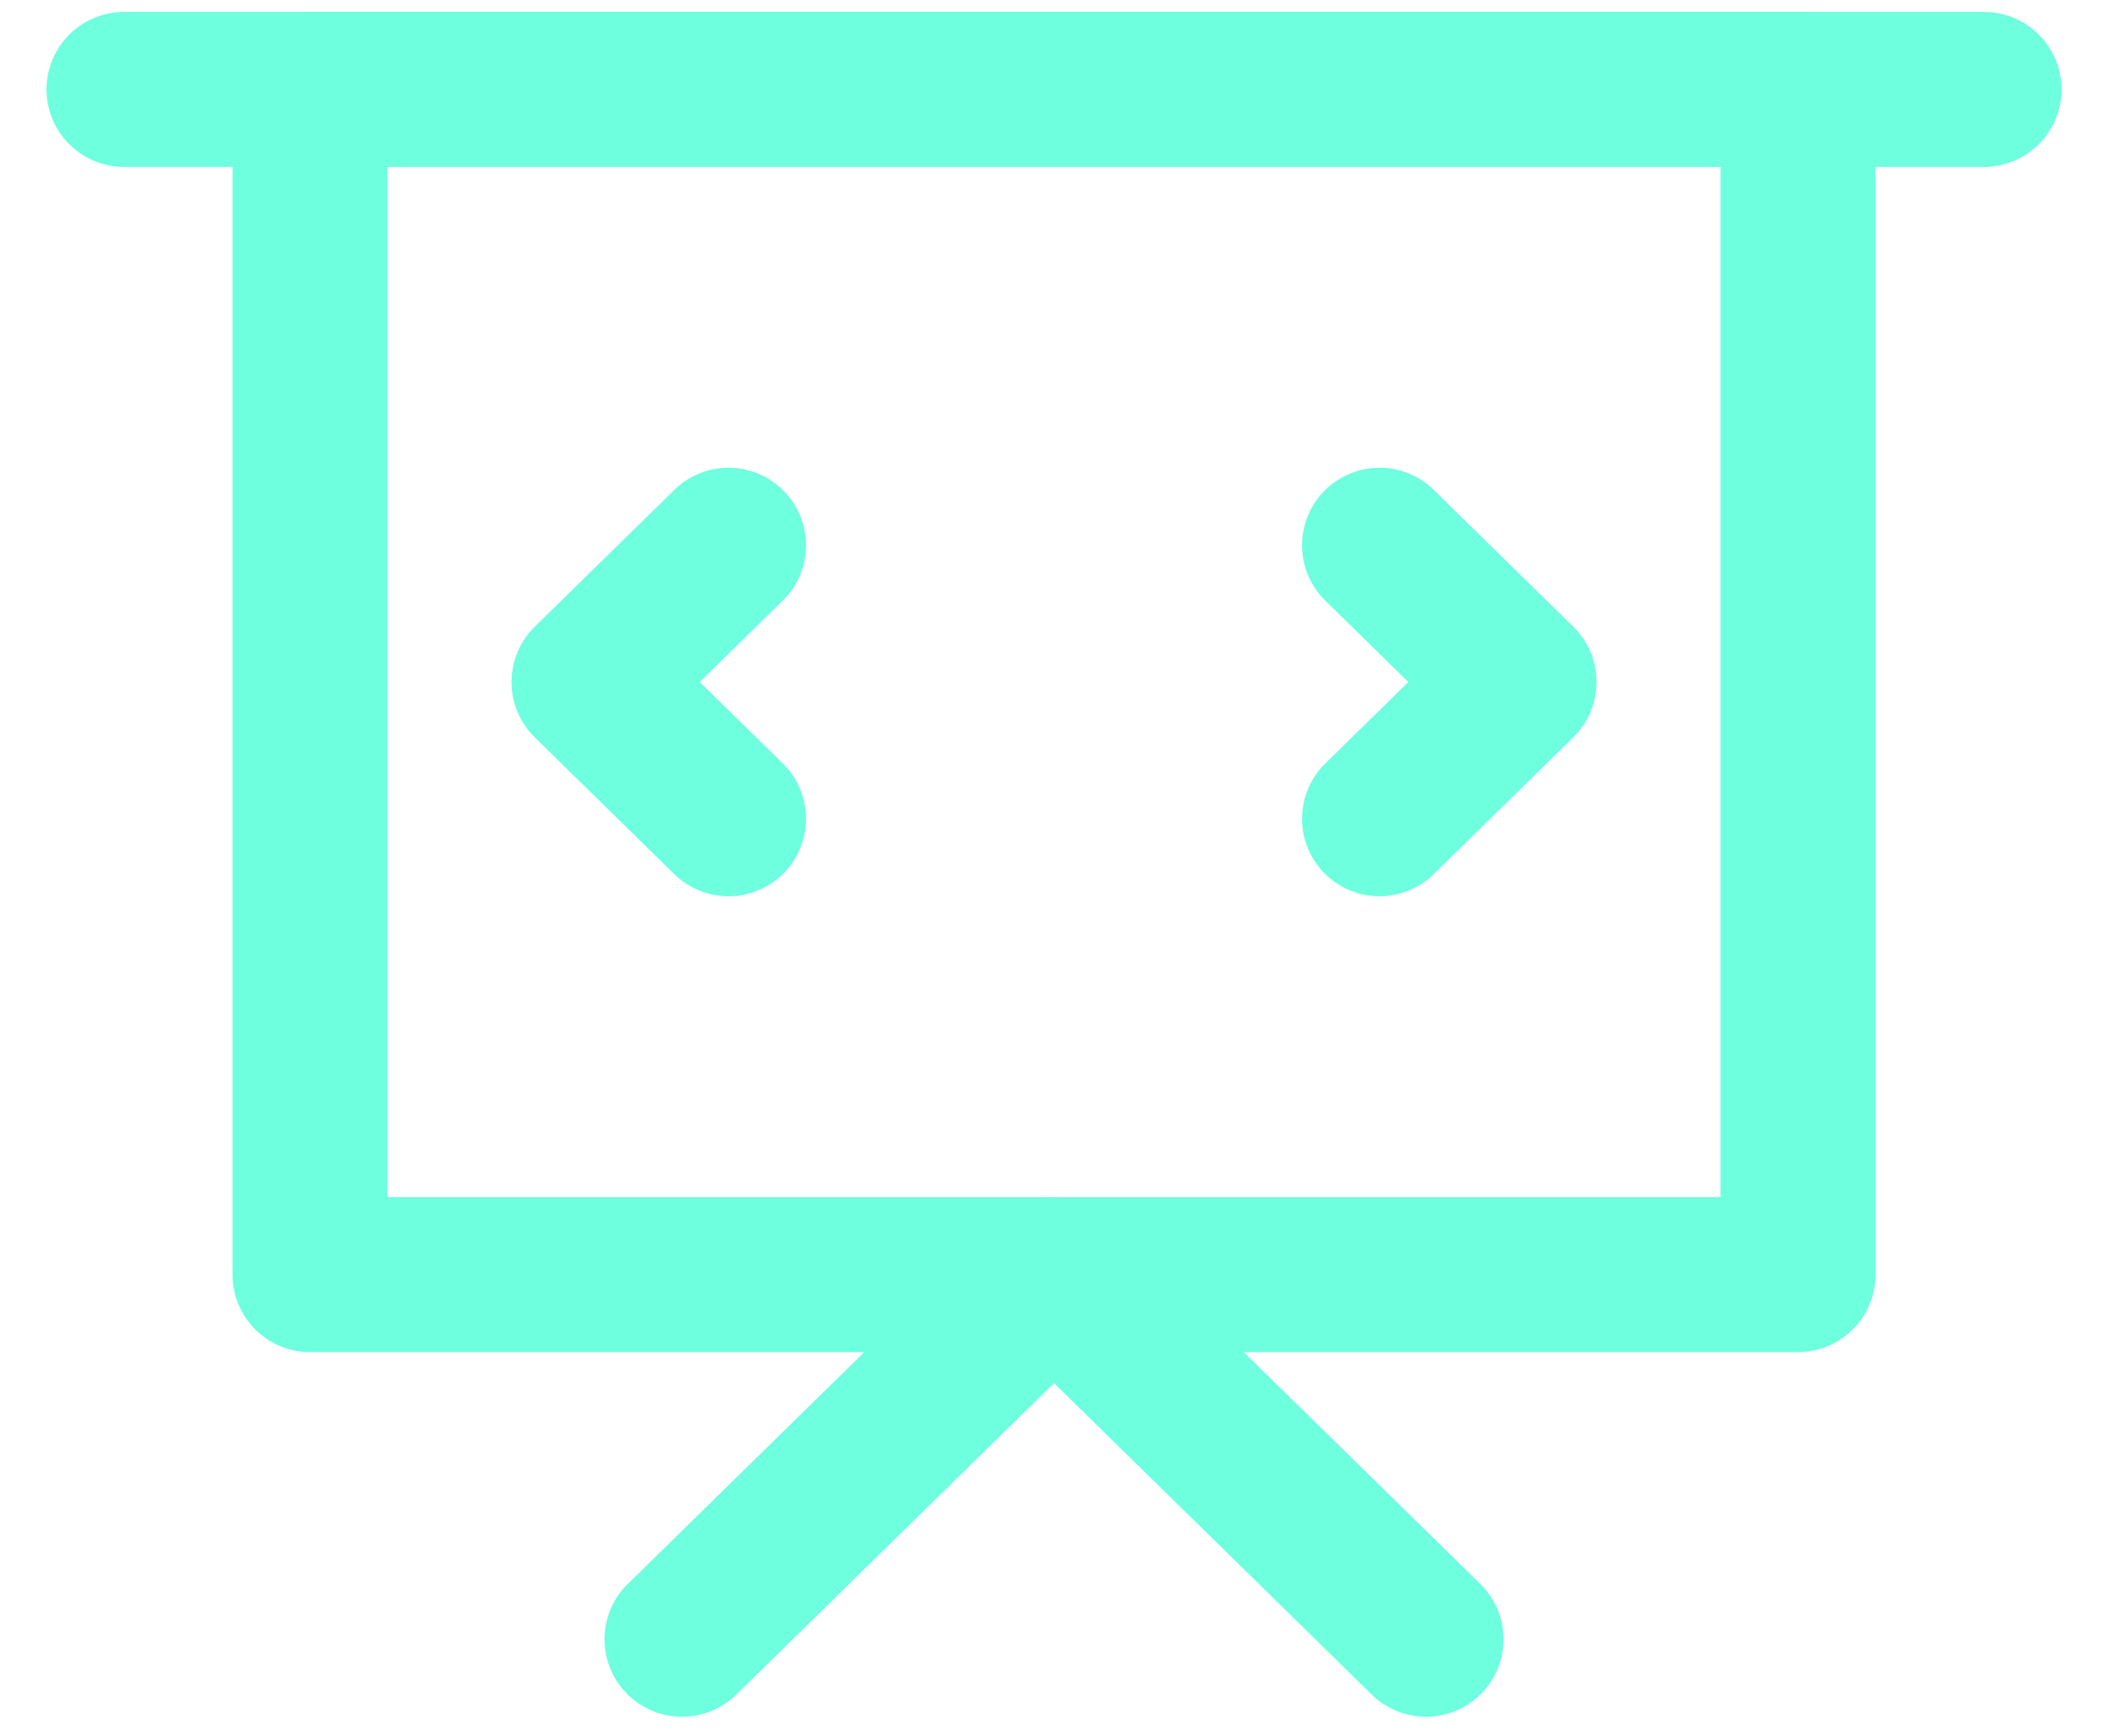
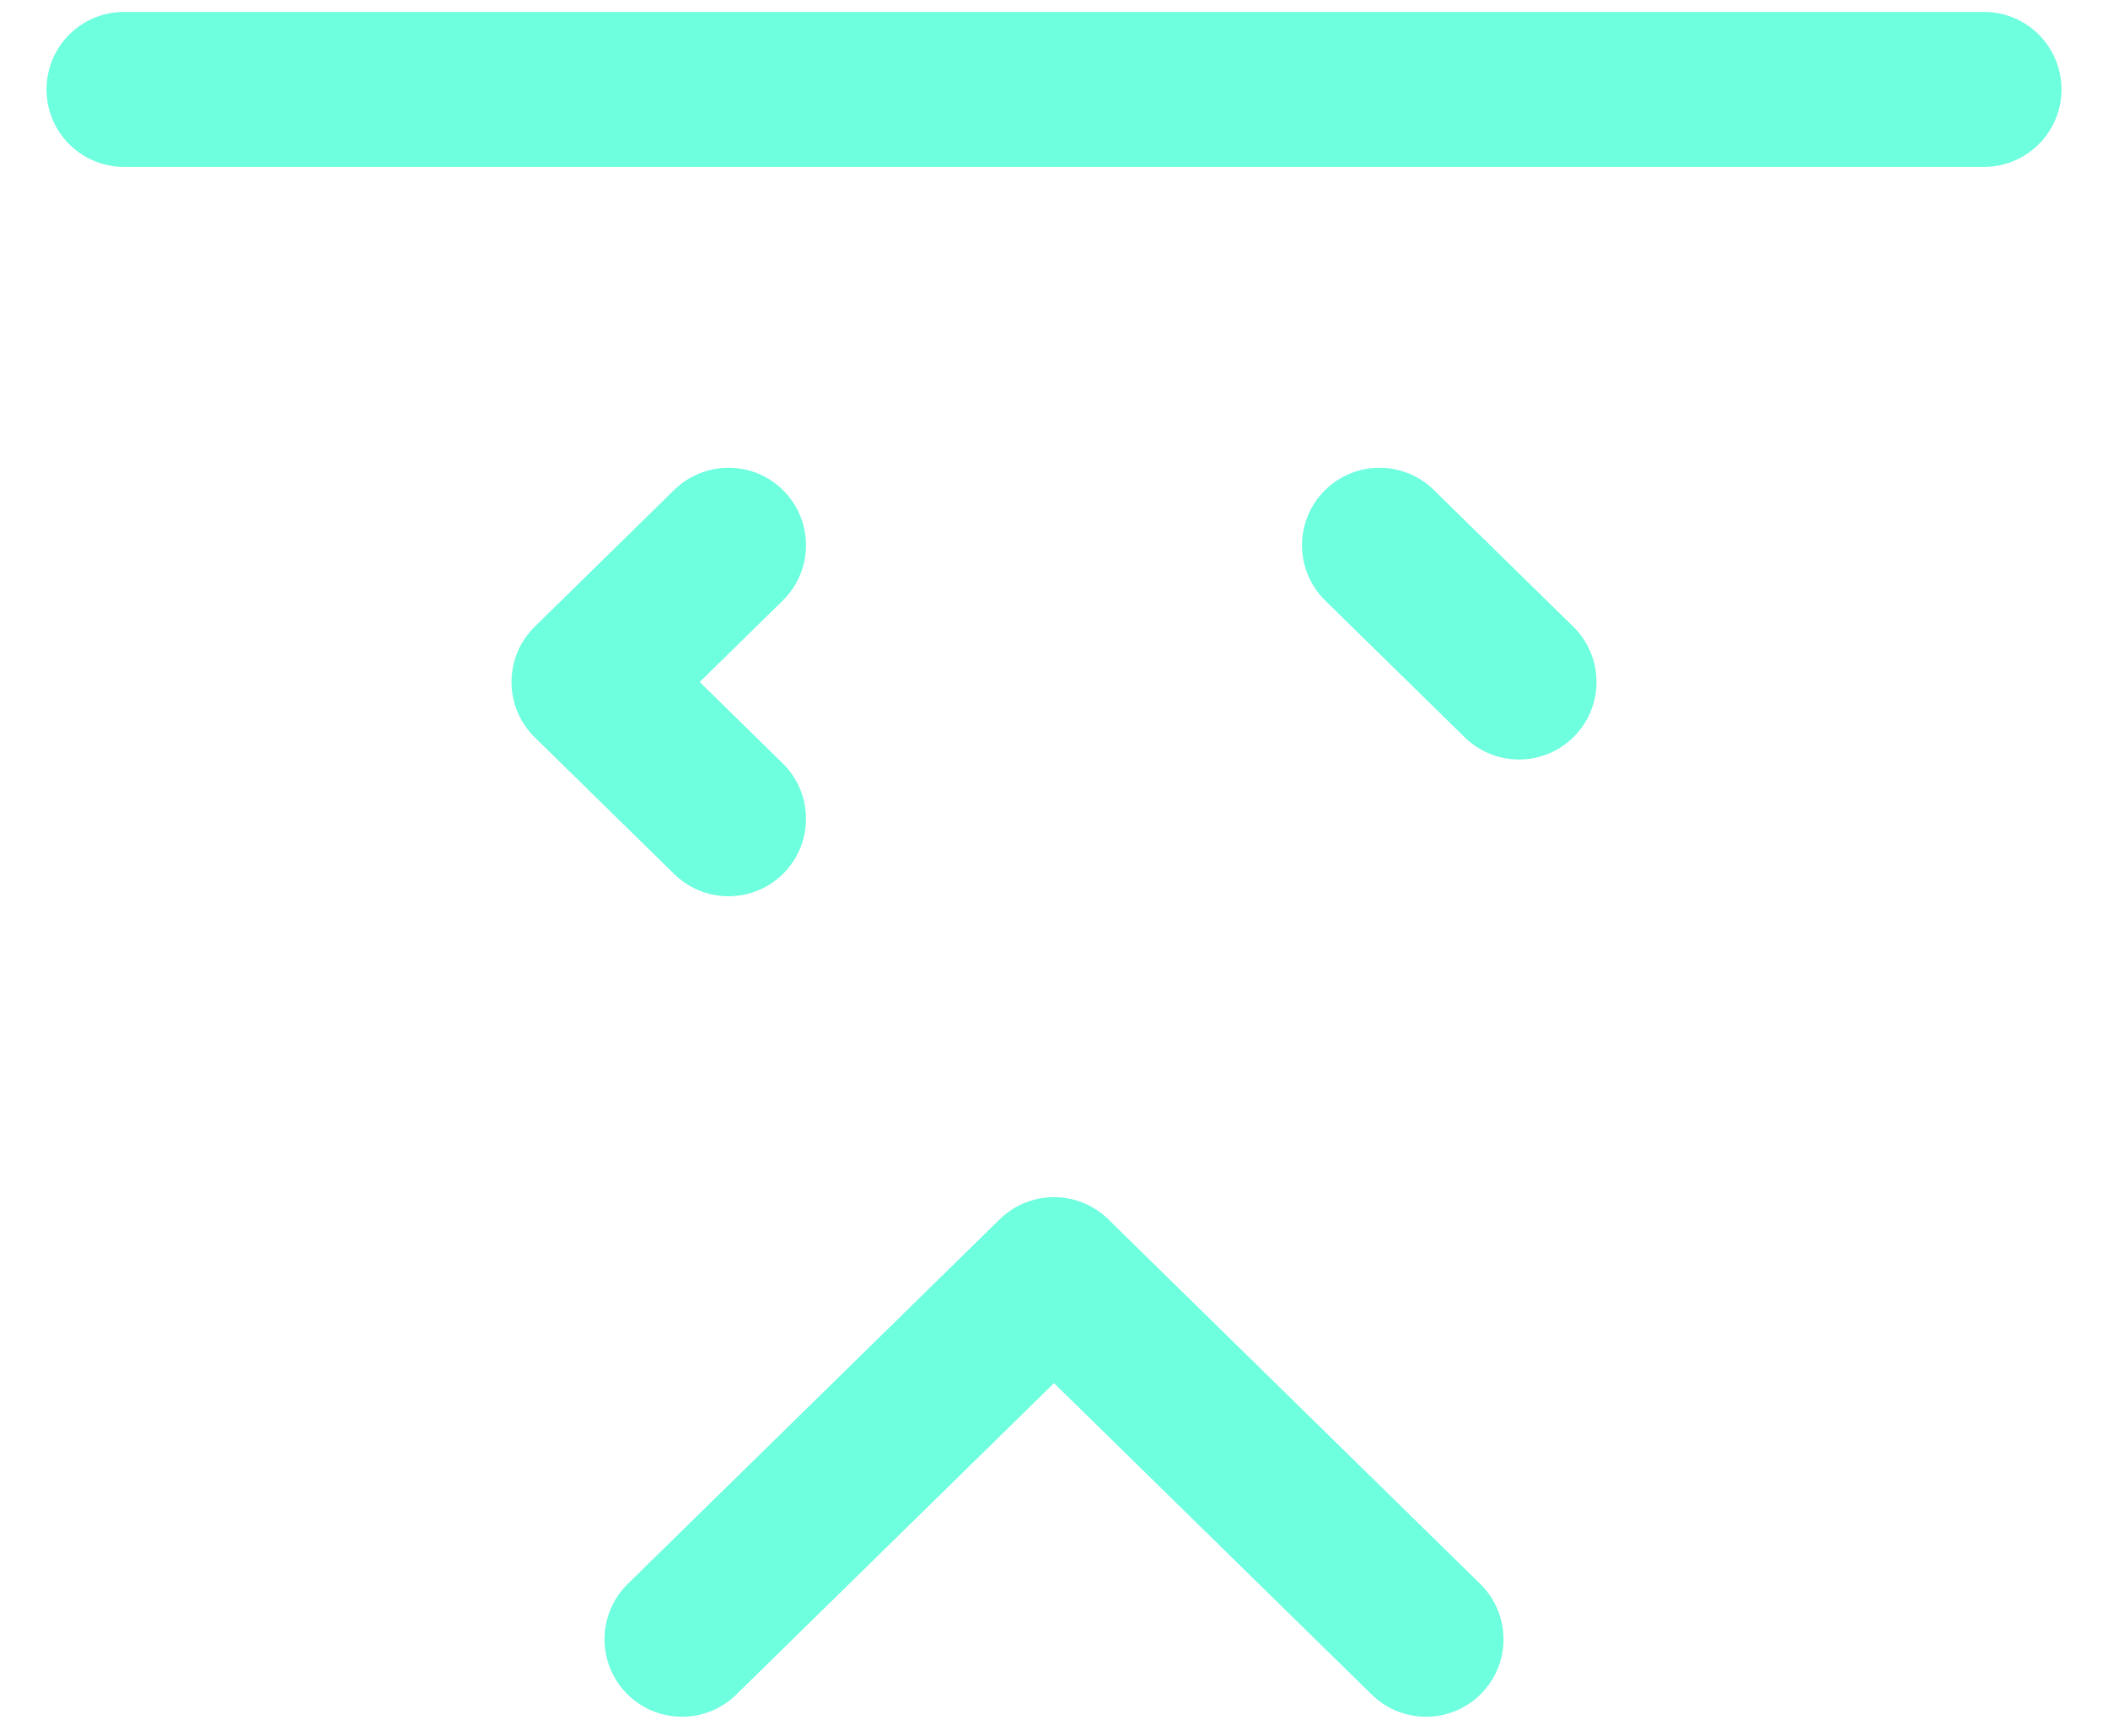
<svg xmlns="http://www.w3.org/2000/svg" width="34" height="28" viewBox="0 0 34 28" fill="none">
  <path d="M2 1.442H32" stroke="#6EFFDF" stroke-width="2.5" stroke-linecap="round" stroke-linejoin="round" />
-   <path d="M5 1.442H29V20.56H5V1.442Z" stroke="#6EFFDF" stroke-width="2.5" stroke-linecap="round" stroke-linejoin="round" />
-   <path d="M22.25 8.795L24.5 11.001L22.25 13.207M11.75 13.207L9.5 11.001L11.75 8.795M11 26.442L17 20.56L23 26.442" stroke="#6EFFDF" stroke-width="2.5" stroke-linecap="round" stroke-linejoin="round" />
+   <path d="M22.25 8.795L24.5 11.001M11.75 13.207L9.5 11.001L11.75 8.795M11 26.442L17 20.56L23 26.442" stroke="#6EFFDF" stroke-width="2.5" stroke-linecap="round" stroke-linejoin="round" />
</svg>